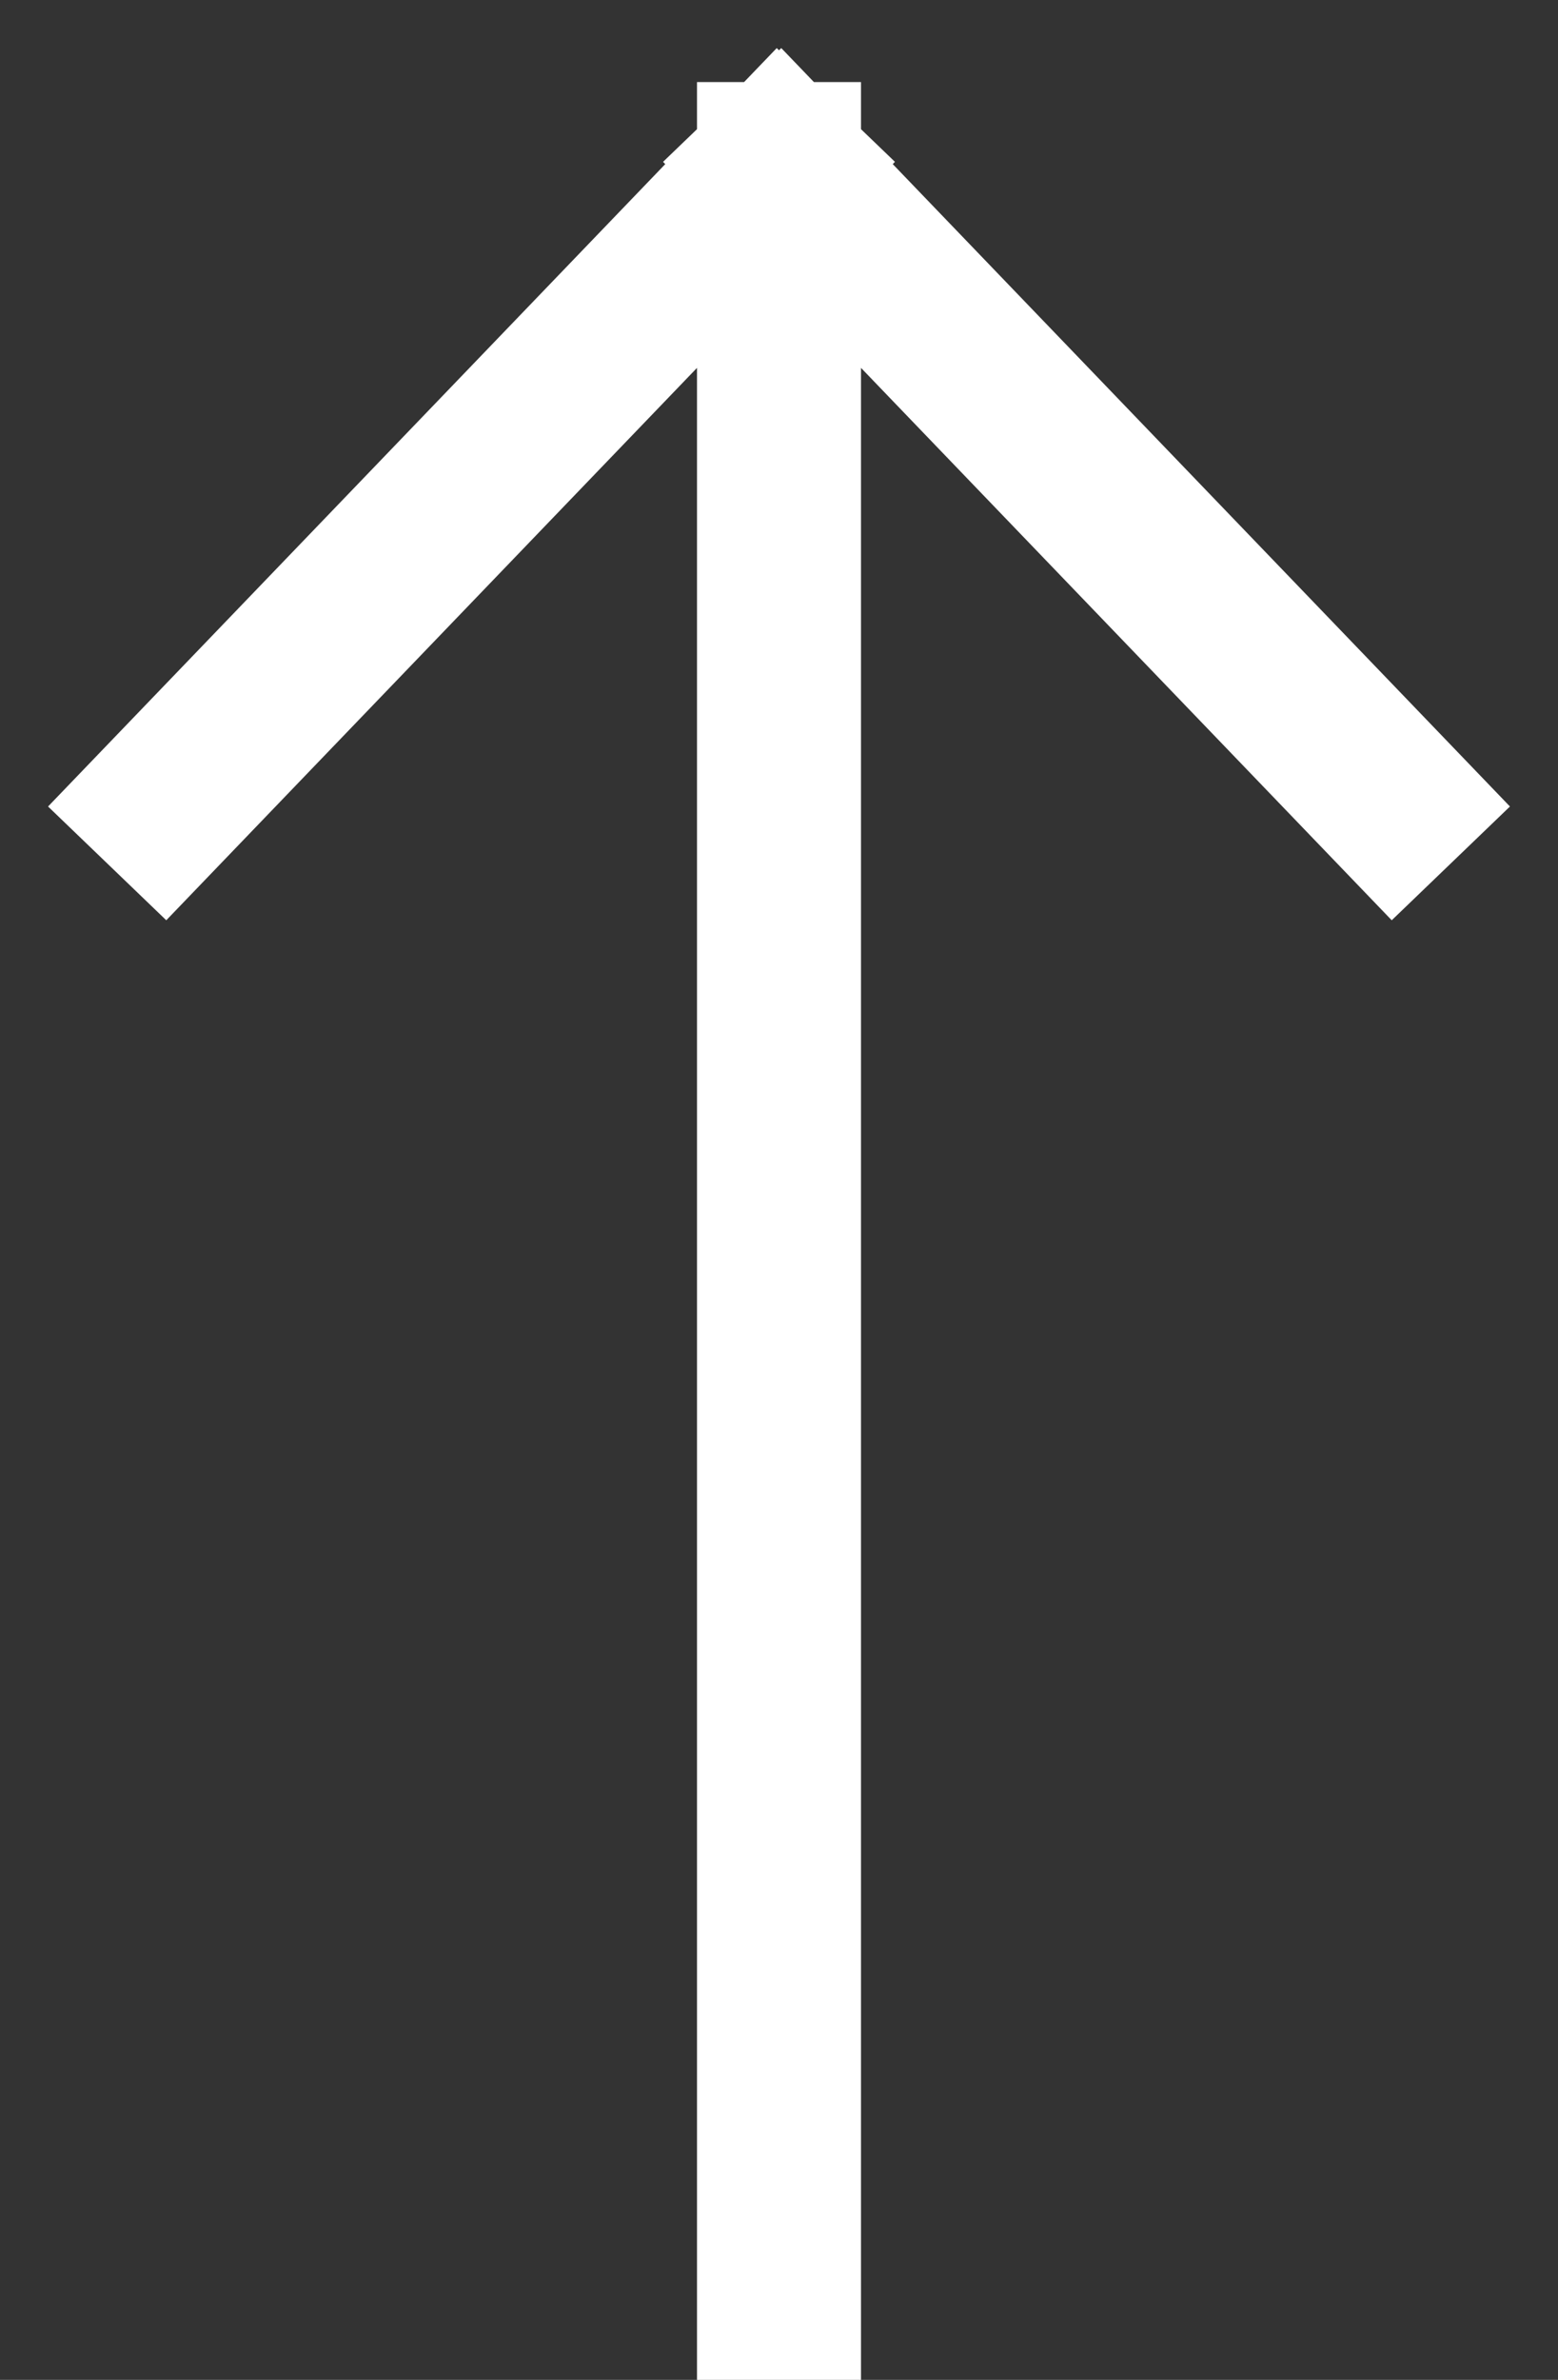
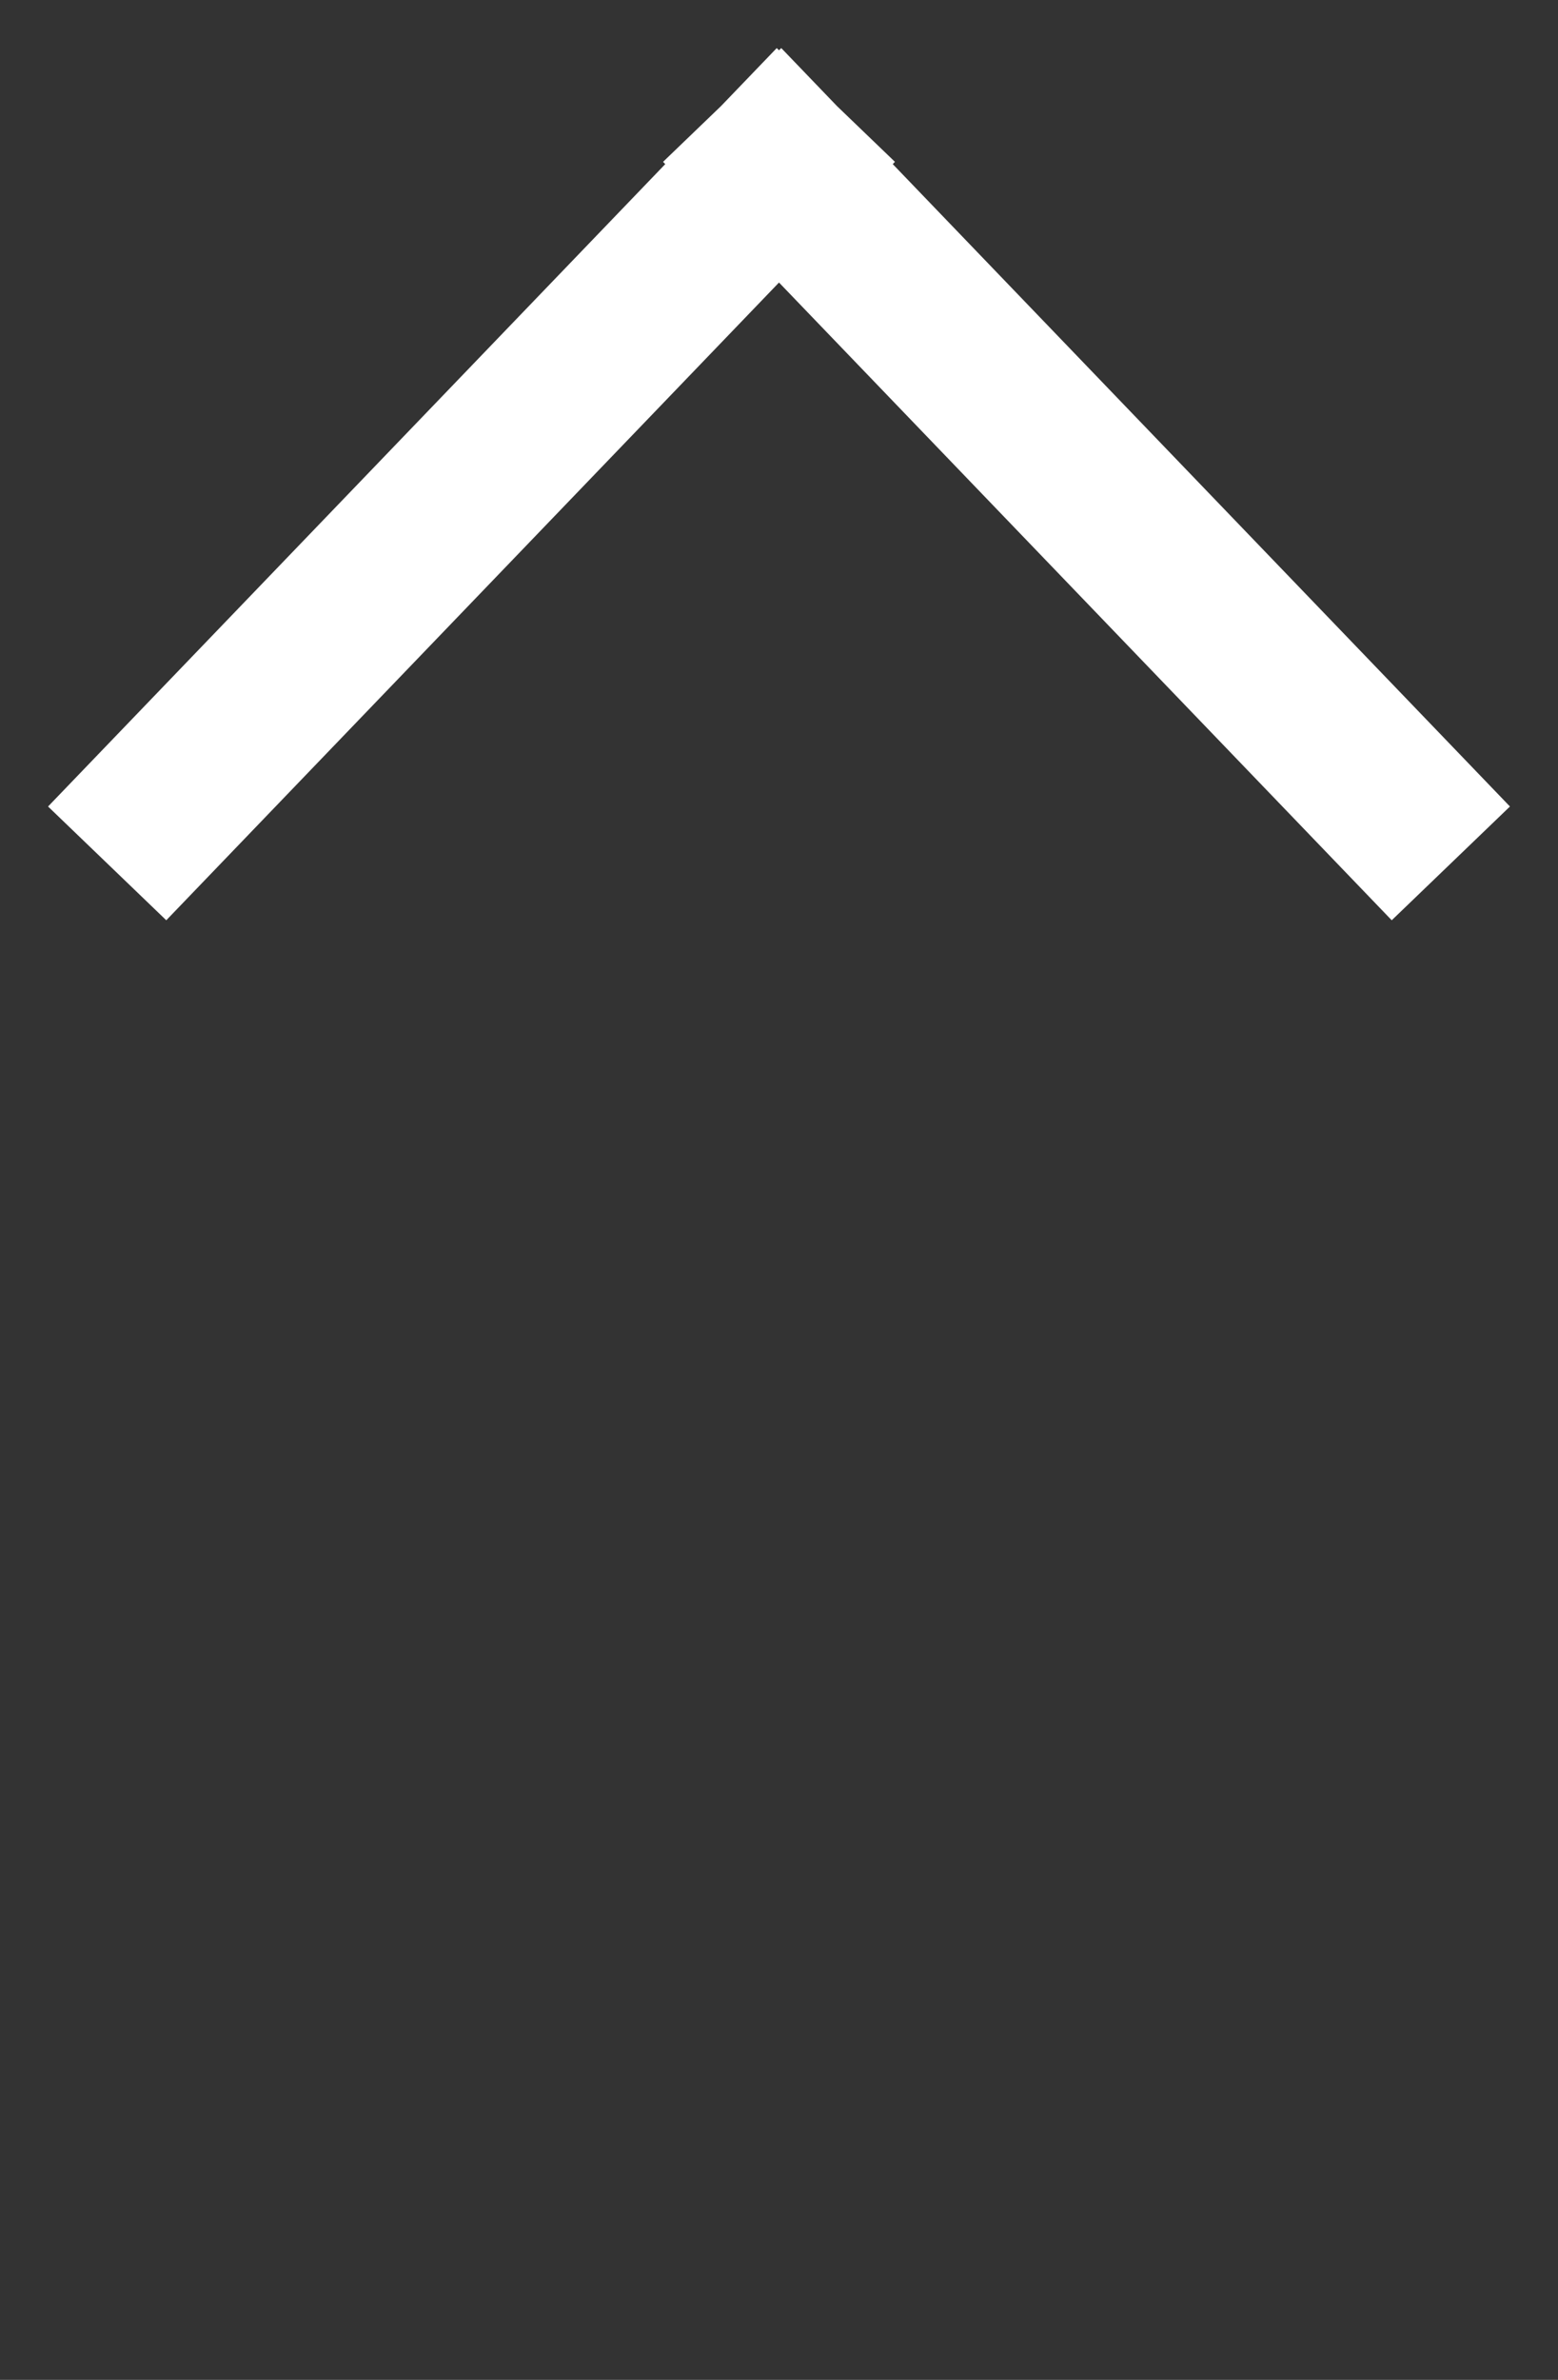
<svg xmlns="http://www.w3.org/2000/svg" width="19" height="29" viewBox="0 0 19 29" fill="none">
  <rect x="0" y="0" width="19" height="29" fill="#333333" stroke="none" />
-   <path d="M2 9.8L9.5 2M9.5 2L17 9.8M9.5 2L9.5 28" stroke="white" stroke-width="2" stroke-linecap="square" />
+   <path d="M2 9.8L9.5 2M9.5 2L17 9.8M9.5 2" stroke="white" stroke-width="2" stroke-linecap="square" />
</svg>